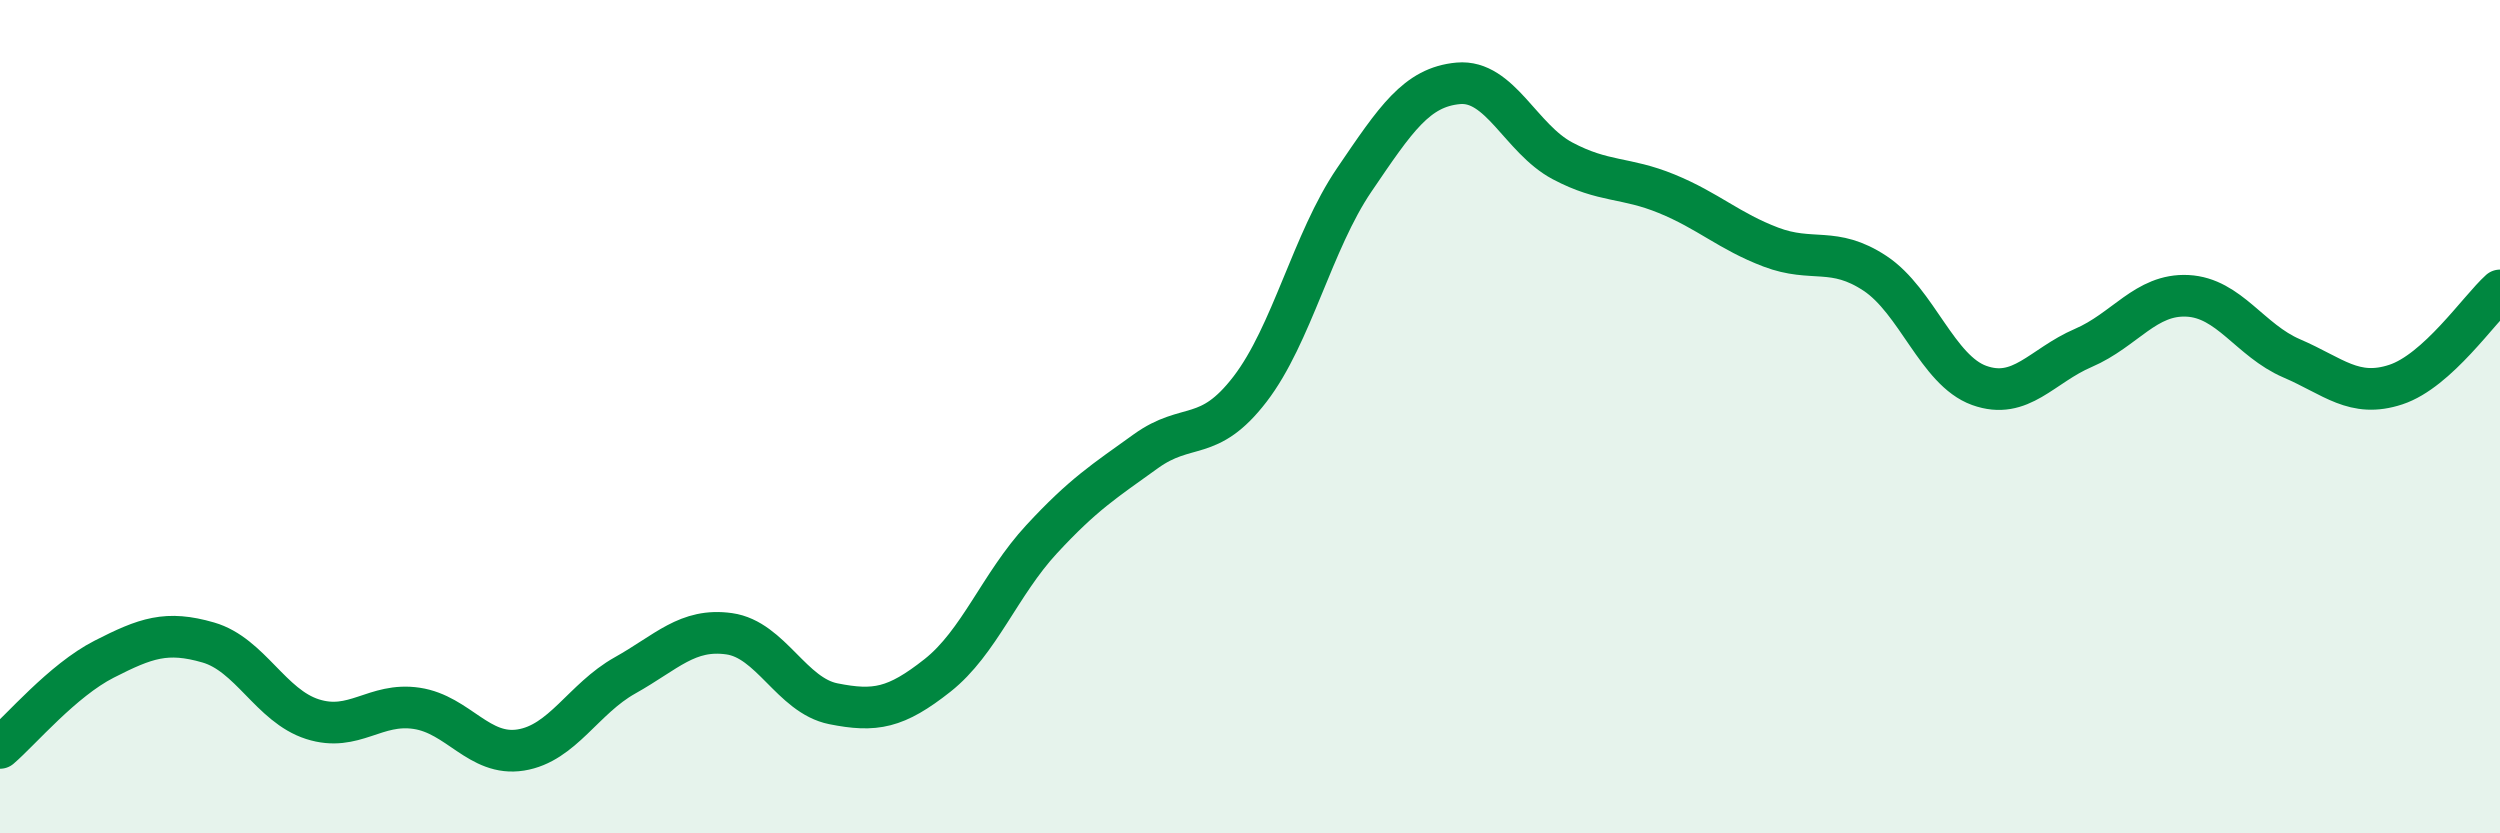
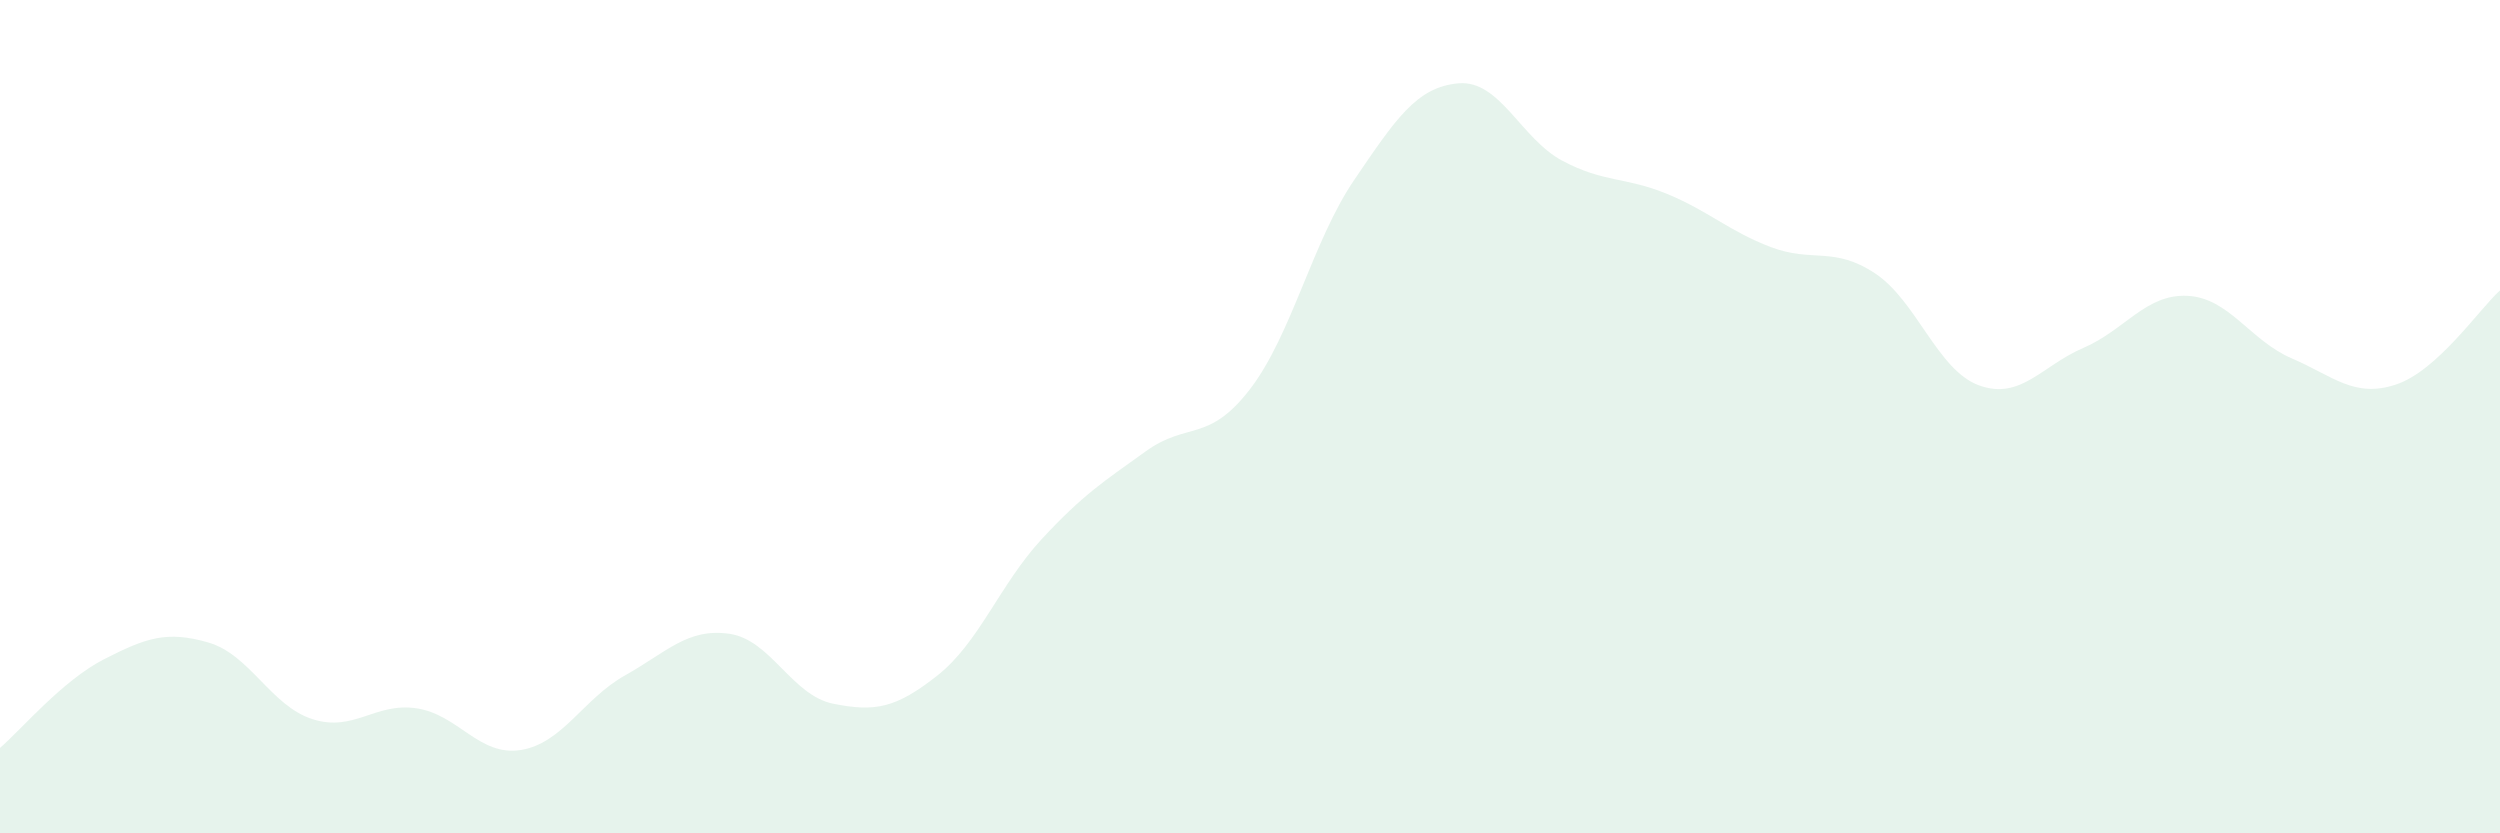
<svg xmlns="http://www.w3.org/2000/svg" width="60" height="20" viewBox="0 0 60 20">
  <path d="M 0,17.95 C 0.5,17.52 1.5,16.33 2.5,15.82 C 3.5,15.31 4,15.13 5,15.42 C 6,15.71 6.5,16.94 7.5,17.26 C 8.5,17.58 9,16.85 10,17 C 11,17.15 11.5,18.16 12.5,18 C 13.5,17.84 14,16.77 15,16.21 C 16,15.65 16.5,15.07 17.5,15.21 C 18.5,15.35 19,16.69 20,16.89 C 21,17.09 21.5,17 22.5,16.21 C 23.5,15.42 24,14.02 25,12.94 C 26,11.86 26.5,11.55 27.5,10.83 C 28.5,10.11 29,10.64 30,9.34 C 31,8.04 31.5,5.79 32.5,4.32 C 33.5,2.85 34,2.09 35,2 C 36,1.91 36.5,3.33 37.5,3.86 C 38.5,4.39 39,4.24 40,4.65 C 41,5.06 41.5,5.55 42.5,5.93 C 43.5,6.31 44,5.9 45,6.56 C 46,7.22 46.5,8.89 47.5,9.25 C 48.5,9.61 49,8.78 50,8.35 C 51,7.92 51.5,7.05 52.5,7.1 C 53.5,7.15 54,8.17 55,8.6 C 56,9.03 56.5,9.56 57.5,9.23 C 58.5,8.9 59.5,7.42 60,6.97L60 20L0 20Z" fill="#008740" opacity="0.1" stroke-linecap="round" stroke-linejoin="round" />
-   <path d="M 0,17.95 C 0.5,17.52 1.5,16.33 2.5,15.82 C 3.5,15.31 4,15.13 5,15.42 C 6,15.71 6.5,16.94 7.5,17.26 C 8.5,17.58 9,16.85 10,17 C 11,17.15 11.5,18.16 12.5,18 C 13.5,17.84 14,16.77 15,16.21 C 16,15.65 16.5,15.07 17.5,15.21 C 18.5,15.35 19,16.69 20,16.89 C 21,17.09 21.5,17 22.5,16.21 C 23.5,15.42 24,14.02 25,12.94 C 26,11.86 26.5,11.55 27.5,10.83 C 28.5,10.11 29,10.64 30,9.34 C 31,8.04 31.5,5.79 32.5,4.32 C 33.5,2.85 34,2.09 35,2 C 36,1.91 36.5,3.33 37.5,3.86 C 38.5,4.39 39,4.24 40,4.65 C 41,5.06 41.5,5.55 42.5,5.93 C 43.5,6.31 44,5.9 45,6.56 C 46,7.22 46.5,8.89 47.5,9.25 C 48.5,9.61 49,8.78 50,8.35 C 51,7.92 51.5,7.05 52.5,7.1 C 53.5,7.15 54,8.17 55,8.6 C 56,9.03 56.5,9.56 57.5,9.23 C 58.5,8.9 59.5,7.42 60,6.97" stroke="#008740" stroke-width="1" fill="none" stroke-linecap="round" stroke-linejoin="round" />
</svg>